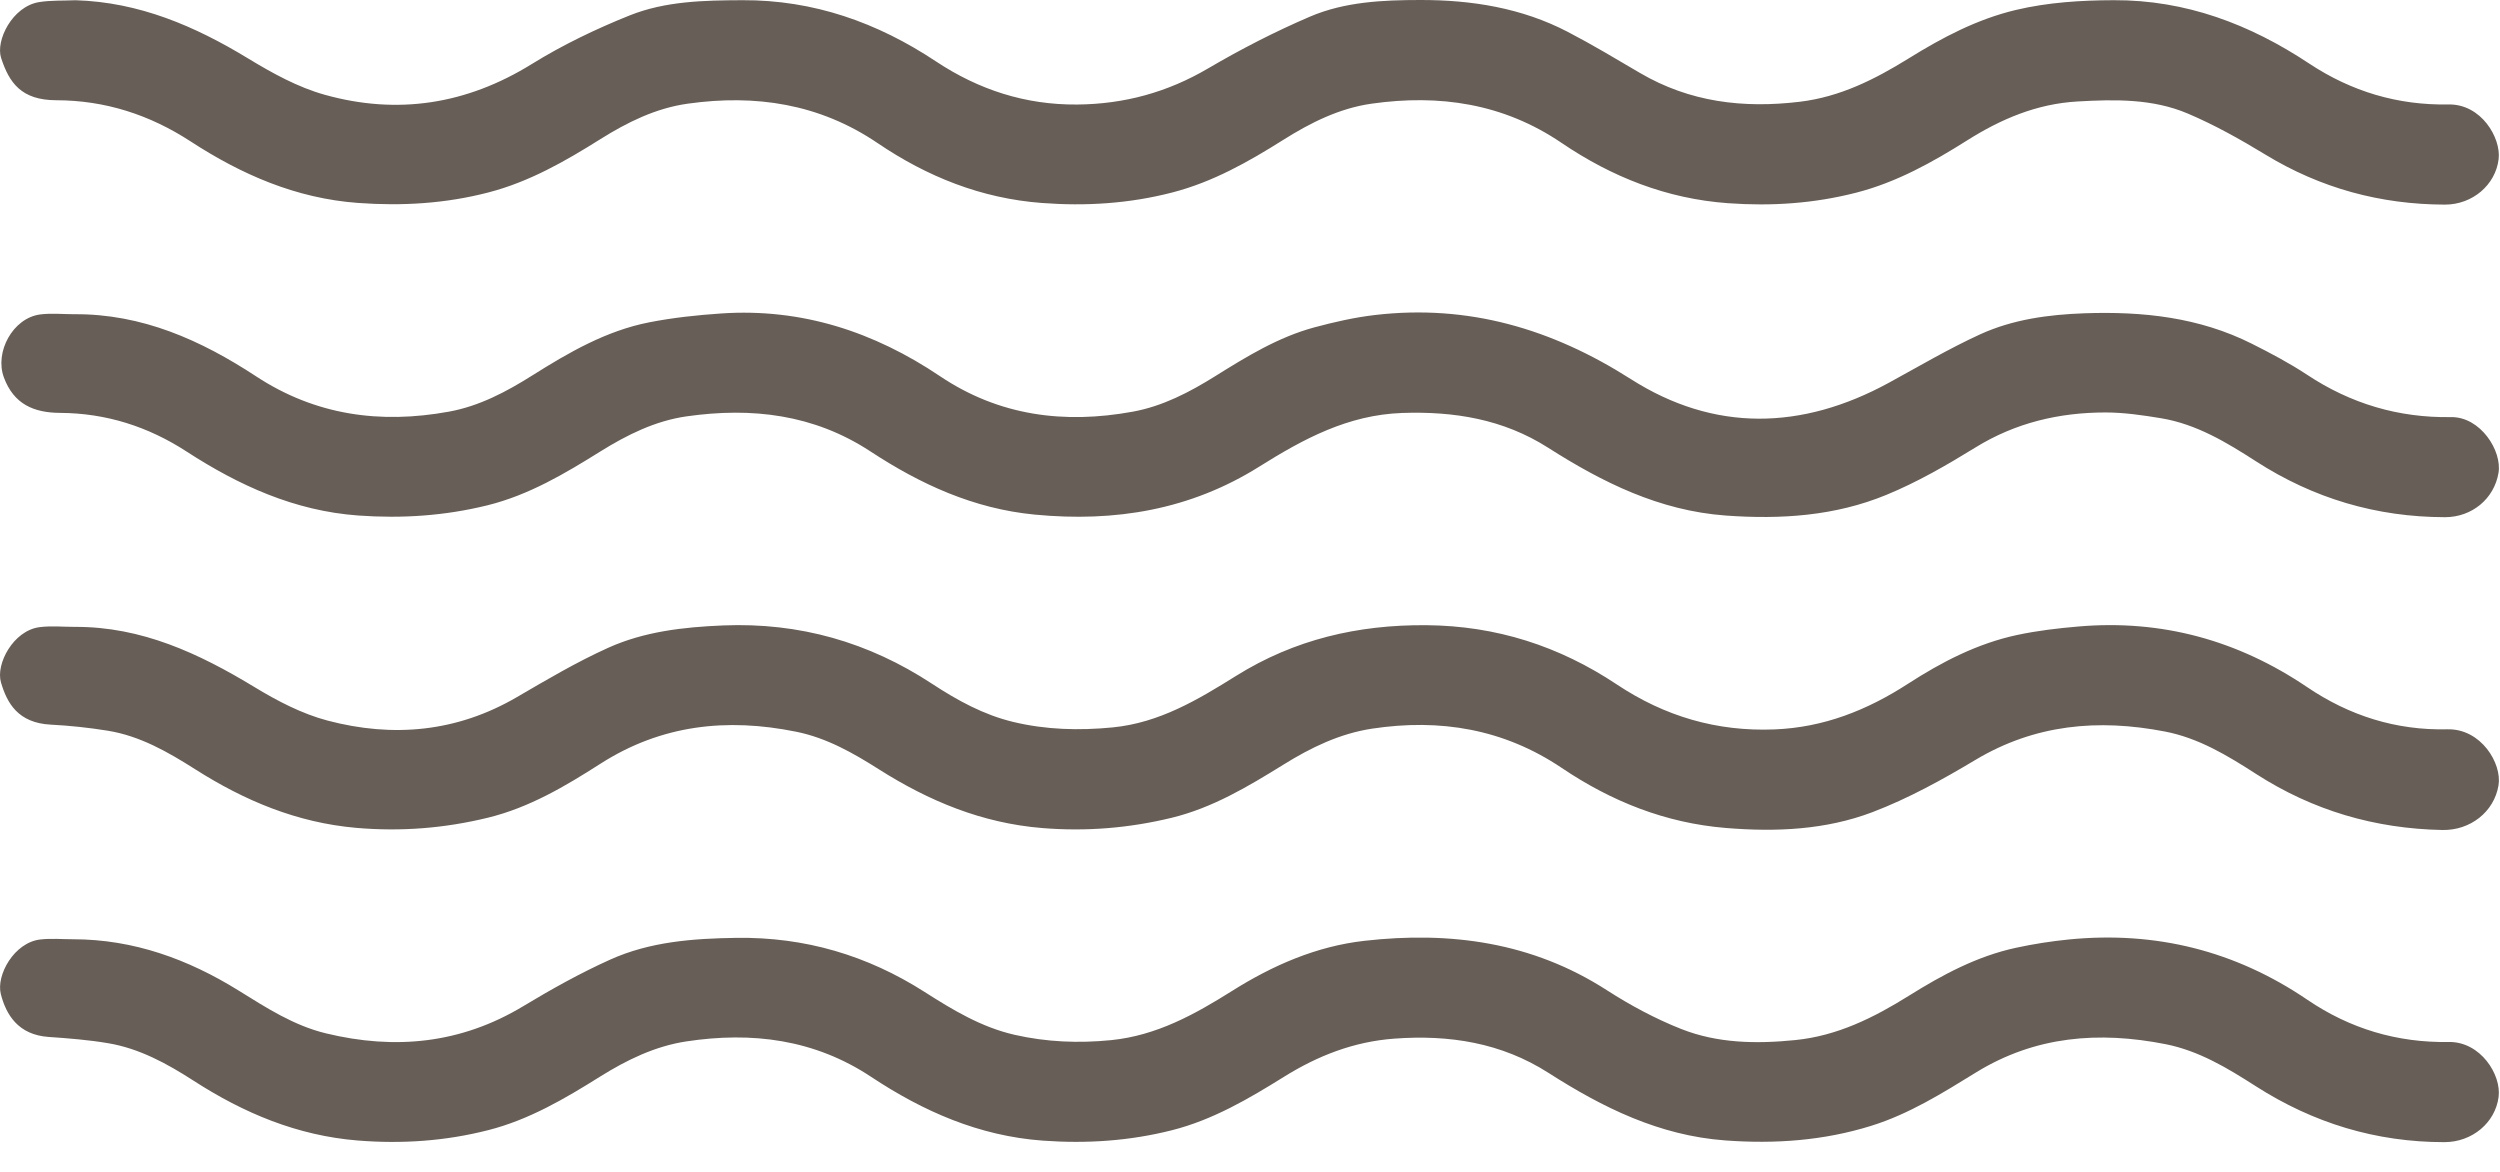
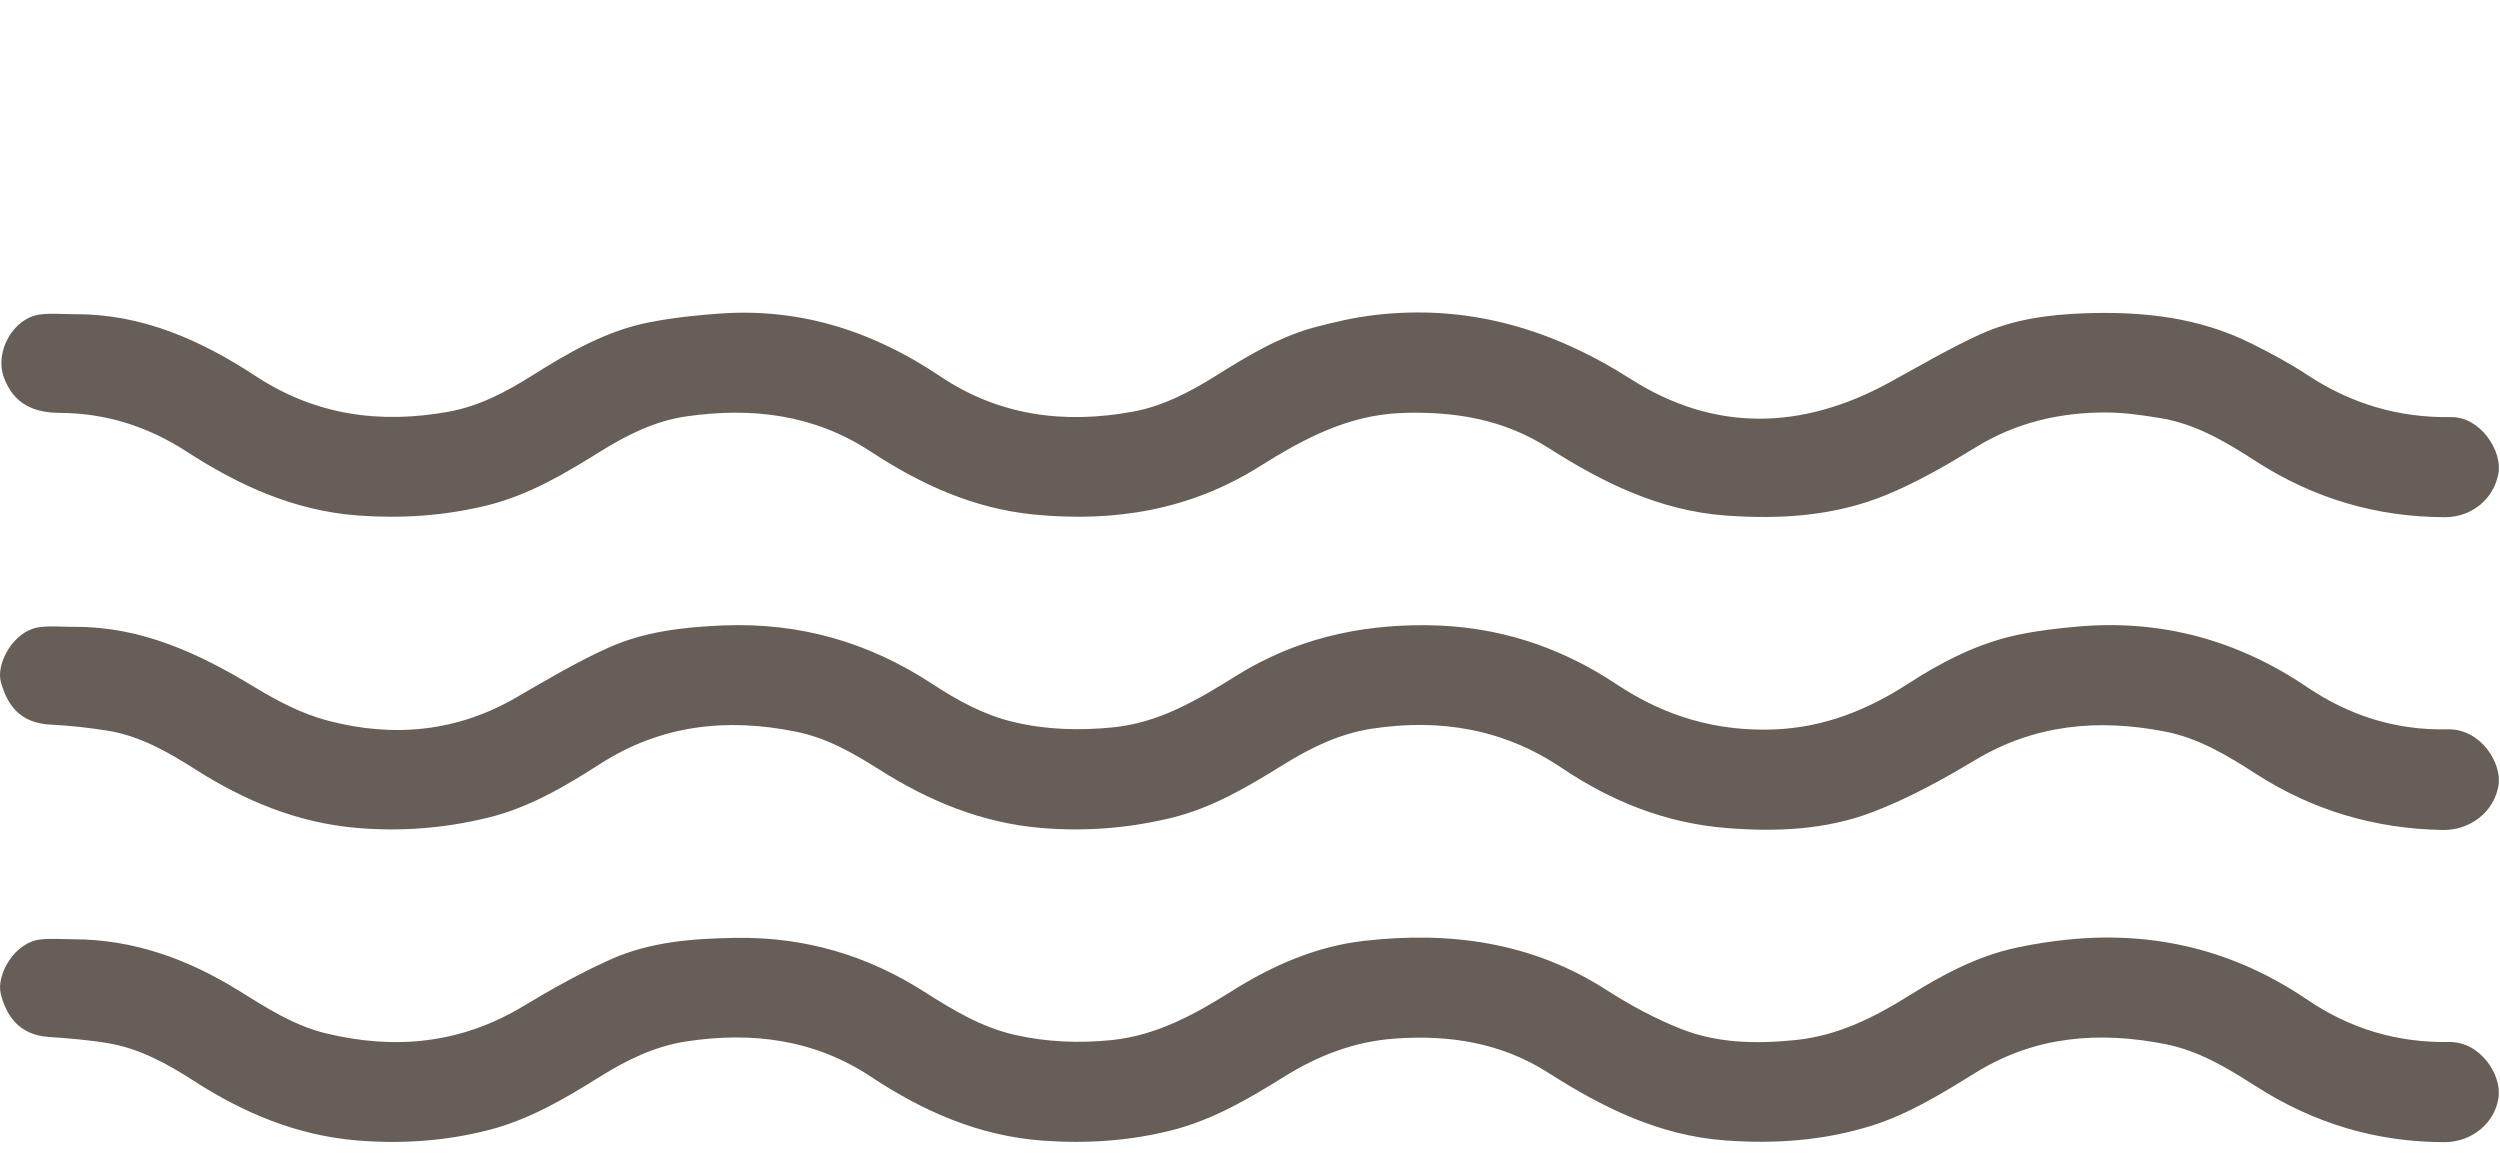
<svg xmlns="http://www.w3.org/2000/svg" width="64px" height="30px" viewBox="0 0 64 30" version="1.1">
  <title>ico-6</title>
  <desc>Created with Sketch.</desc>
  <defs />
  <g id="Homepage" stroke="none" stroke-width="1" fill="none" fill-rule="evenodd">
    <g id="01-HomePAge" transform="translate(-291, -2709)" fill="#675E57">
      <g id="Group-25" transform="translate(116, 1830)">
        <g id="Group-10" transform="translate(44, 625)">
          <g id="Group-8" transform="translate(128, 76)">
            <g id="ico-6" transform="translate(3, 178)">
-               <path d="M1.935,0.006 C3.563,0.055 4.986,0.666 6.351,1.496 C6.968,1.871 7.625,2.234 8.313,2.426 C10.176,2.947 11.944,2.673 13.611,1.641 C14.401,1.152 15.253,0.742 16.116,0.396 C17.033,0.028 18.025,0.009 19.007,0.005 C20.826,-0.003 22.457,0.574 23.959,1.571 C25.053,2.297 26.249,2.687 27.574,2.676 C28.778,2.666 29.883,2.365 30.928,1.751 C31.768,1.258 32.641,0.809 33.535,0.426 C34.425,0.045 35.399,0.001 36.358,3.75e-05 C37.671,-0.002 38.954,0.201 40.135,0.816 C40.762,1.142 41.369,1.507 41.979,1.865 C43.255,2.615 44.626,2.779 46.075,2.605 C47.11,2.48 47.997,2.031 48.861,1.496 C49.72,0.963 50.607,0.493 51.605,0.255 C52.433,0.059 53.269,0.008 54.113,0.005 C55.958,-0.002 57.597,0.62 59.114,1.626 C60.194,2.342 61.383,2.698 62.68,2.674 C63.522,2.658 64.029,3.533 63.965,4.072 C63.887,4.734 63.293,5.24 62.589,5.238 C60.939,5.234 59.407,4.819 57.991,3.956 C57.353,3.568 56.695,3.199 56.01,2.908 C55.11,2.525 54.143,2.542 53.18,2.598 C52.14,2.658 51.225,3.047 50.359,3.594 C49.468,4.156 48.552,4.667 47.52,4.932 C46.44,5.21 45.35,5.282 44.238,5.202 C42.667,5.089 41.26,4.529 39.976,3.658 C38.485,2.646 36.848,2.408 35.113,2.654 C34.288,2.771 33.551,3.14 32.848,3.583 C31.958,4.144 31.045,4.66 30.012,4.927 C28.912,5.212 27.801,5.282 26.669,5.196 C25.12,5.079 23.733,4.522 22.468,3.664 C20.976,2.653 19.342,2.41 17.606,2.654 C16.791,2.768 16.061,3.128 15.367,3.564 C14.467,4.129 13.547,4.656 12.505,4.926 C11.406,5.212 10.296,5.278 9.162,5.195 C7.577,5.078 6.184,4.469 4.878,3.619 C3.829,2.937 2.697,2.569 1.439,2.566 C0.546,2.564 0.235,2.119 0.028,1.482 C-0.115,1.042 0.311,0.164 1.005,0.053 C1.309,0.005 1.625,0.02 1.935,0.006" id="Fill-1" />
              <path d="M1.899,8.044 C3.635,8.031 5.143,8.707 6.554,9.633 C8.078,10.634 9.734,10.858 11.489,10.539 C12.268,10.398 12.96,10.031 13.624,9.613 C14.561,9.023 15.518,8.468 16.618,8.252 C17.228,8.132 17.851,8.066 18.472,8.024 C20.526,7.887 22.373,8.493 24.065,9.631 C25.577,10.647 27.243,10.86 28.999,10.539 C29.766,10.399 30.451,10.041 31.108,9.631 C31.912,9.129 32.722,8.631 33.646,8.381 C34.156,8.244 34.677,8.125 35.201,8.064 C37.586,7.786 39.724,8.414 41.748,9.704 C43.887,11.068 46.13,11.012 48.351,9.801 C49.126,9.378 49.888,8.927 50.69,8.56 C51.529,8.176 52.441,8.053 53.364,8.02 C54.851,7.968 56.298,8.121 57.648,8.8 C58.13,9.042 58.612,9.297 59.062,9.594 C60.182,10.336 61.403,10.699 62.744,10.678 C63.503,10.666 64.055,11.544 63.962,12.104 C63.851,12.771 63.279,13.241 62.59,13.24 C60.838,13.237 59.227,12.761 57.752,11.809 C56.999,11.324 56.228,10.857 55.324,10.707 C54.854,10.629 54.374,10.559 53.899,10.559 C52.714,10.56 51.599,10.821 50.57,11.456 C49.837,11.908 49.081,12.344 48.288,12.67 C46.978,13.209 45.593,13.301 44.179,13.198 C42.477,13.073 41.024,12.349 39.626,11.458 C38.484,10.731 37.23,10.526 35.895,10.572 C34.508,10.62 33.363,11.239 32.235,11.947 C30.471,13.053 28.546,13.372 26.489,13.174 C24.923,13.023 23.563,12.396 22.283,11.556 C20.832,10.604 19.245,10.422 17.581,10.658 C16.777,10.772 16.056,11.13 15.37,11.557 C14.46,12.125 13.54,12.672 12.482,12.935 C11.391,13.205 10.292,13.278 9.169,13.197 C7.538,13.078 6.118,12.429 4.776,11.559 C3.79,10.919 2.715,10.576 1.539,10.57 C0.865,10.566 0.352,10.347 0.099,9.661 C-0.142,9.012 0.33,8.142 1.027,8.05 C1.313,8.013 1.608,8.044 1.899,8.044" id="Fill-3" />
              <path d="M1.917,16.048 C3.627,16.04 5.098,16.729 6.523,17.594 C7.103,17.946 7.732,18.274 8.382,18.446 C10.062,18.89 11.698,18.742 13.233,17.846 C13.996,17.401 14.761,16.949 15.564,16.586 C16.491,16.167 17.495,16.053 18.515,16.011 C20.466,15.932 22.236,16.438 23.861,17.505 C24.506,17.928 25.181,18.3 25.941,18.482 C26.779,18.683 27.624,18.705 28.482,18.622 C29.678,18.505 30.664,17.914 31.646,17.301 C33.138,16.37 34.762,15.99 36.518,16.005 C38.308,16.02 39.917,16.541 41.389,17.521 C42.616,18.338 43.948,18.732 45.427,18.673 C46.686,18.623 47.794,18.183 48.836,17.51 C49.704,16.948 50.62,16.473 51.64,16.255 C52.156,16.145 52.685,16.083 53.211,16.038 C55.346,15.855 57.293,16.393 59.064,17.591 C60.146,18.323 61.339,18.701 62.65,18.67 C63.519,18.649 64.054,19.548 63.962,20.105 C63.849,20.786 63.238,21.261 62.527,21.248 C60.8,21.215 59.209,20.75 57.751,19.81 C57.026,19.343 56.286,18.893 55.417,18.726 C53.715,18.398 52.097,18.541 50.57,19.454 C49.726,19.959 48.851,20.442 47.935,20.791 C46.738,21.246 45.465,21.302 44.181,21.196 C42.633,21.069 41.252,20.515 39.982,19.66 C38.494,18.658 36.863,18.39 35.121,18.654 C34.296,18.78 33.558,19.138 32.854,19.576 C31.951,20.135 31.039,20.682 29.992,20.936 C28.902,21.2 27.804,21.29 26.68,21.198 C25.143,21.073 23.782,20.508 22.499,19.694 C21.84,19.276 21.164,18.89 20.381,18.732 C18.607,18.372 16.931,18.554 15.375,19.549 C14.472,20.127 13.549,20.675 12.491,20.933 C11.381,21.204 10.262,21.293 9.117,21.193 C7.602,21.06 6.262,20.498 4.998,19.694 C4.303,19.253 3.587,18.84 2.758,18.706 C2.277,18.628 1.788,18.576 1.301,18.551 C0.464,18.508 0.181,18.003 0.025,17.47 C-0.113,17 0.339,16.142 1.014,16.055 C1.311,16.017 1.616,16.048 1.917,16.048" id="Fill-5" />
              <path d="M1.878,24.045 C3.422,24.048 4.813,24.554 6.11,25.359 C6.817,25.798 7.518,26.253 8.341,26.453 C10.115,26.884 11.803,26.718 13.394,25.759 C14.114,25.325 14.853,24.912 15.619,24.567 C16.64,24.106 17.742,24.025 18.855,24.009 C20.605,23.985 22.199,24.455 23.67,25.394 C24.389,25.853 25.122,26.296 25.969,26.49 C26.787,26.677 27.612,26.711 28.45,26.627 C29.608,26.51 30.585,25.969 31.541,25.368 C32.584,24.711 33.702,24.224 34.928,24.085 C37.124,23.836 39.222,24.117 41.132,25.347 C41.732,25.733 42.372,26.078 43.034,26.34 C43.968,26.711 44.962,26.726 45.958,26.626 C47.036,26.518 47.967,26.053 48.866,25.492 C49.725,24.955 50.614,24.477 51.614,24.262 C52.06,24.166 52.513,24.095 52.967,24.05 C55.185,23.832 57.222,24.338 59.07,25.595 C60.161,26.336 61.369,26.697 62.689,26.675 C63.502,26.662 64.039,27.515 63.964,28.083 C63.877,28.746 63.285,29.238 62.578,29.239 C60.824,29.24 59.218,28.75 57.742,27.803 C57.024,27.343 56.291,26.899 55.435,26.73 C53.734,26.395 52.105,26.52 50.59,27.452 C49.731,27.981 48.874,28.519 47.9,28.822 C46.681,29.201 45.439,29.289 44.167,29.195 C42.478,29.071 41.031,28.355 39.642,27.466 C38.434,26.693 37.104,26.485 35.695,26.589 C34.66,26.665 33.736,27.026 32.867,27.568 C31.964,28.13 31.049,28.668 30.005,28.933 C28.917,29.209 27.815,29.282 26.693,29.2 C25.064,29.081 23.634,28.451 22.299,27.566 C20.845,26.603 19.247,26.406 17.571,26.66 C16.771,26.781 16.047,27.133 15.361,27.562 C14.46,28.126 13.545,28.665 12.501,28.931 C11.403,29.212 10.29,29.288 9.158,29.197 C7.611,29.072 6.241,28.496 4.954,27.665 C4.279,27.23 3.572,26.841 2.768,26.706 C2.266,26.621 1.756,26.581 1.248,26.546 C0.463,26.493 0.155,25.972 0.021,25.448 C-0.102,24.966 0.361,24.124 1.037,24.05 C1.314,24.019 1.597,24.045 1.878,24.045" id="Fill-7" />
            </g>
          </g>
        </g>
      </g>
    </g>
  </g>
</svg>